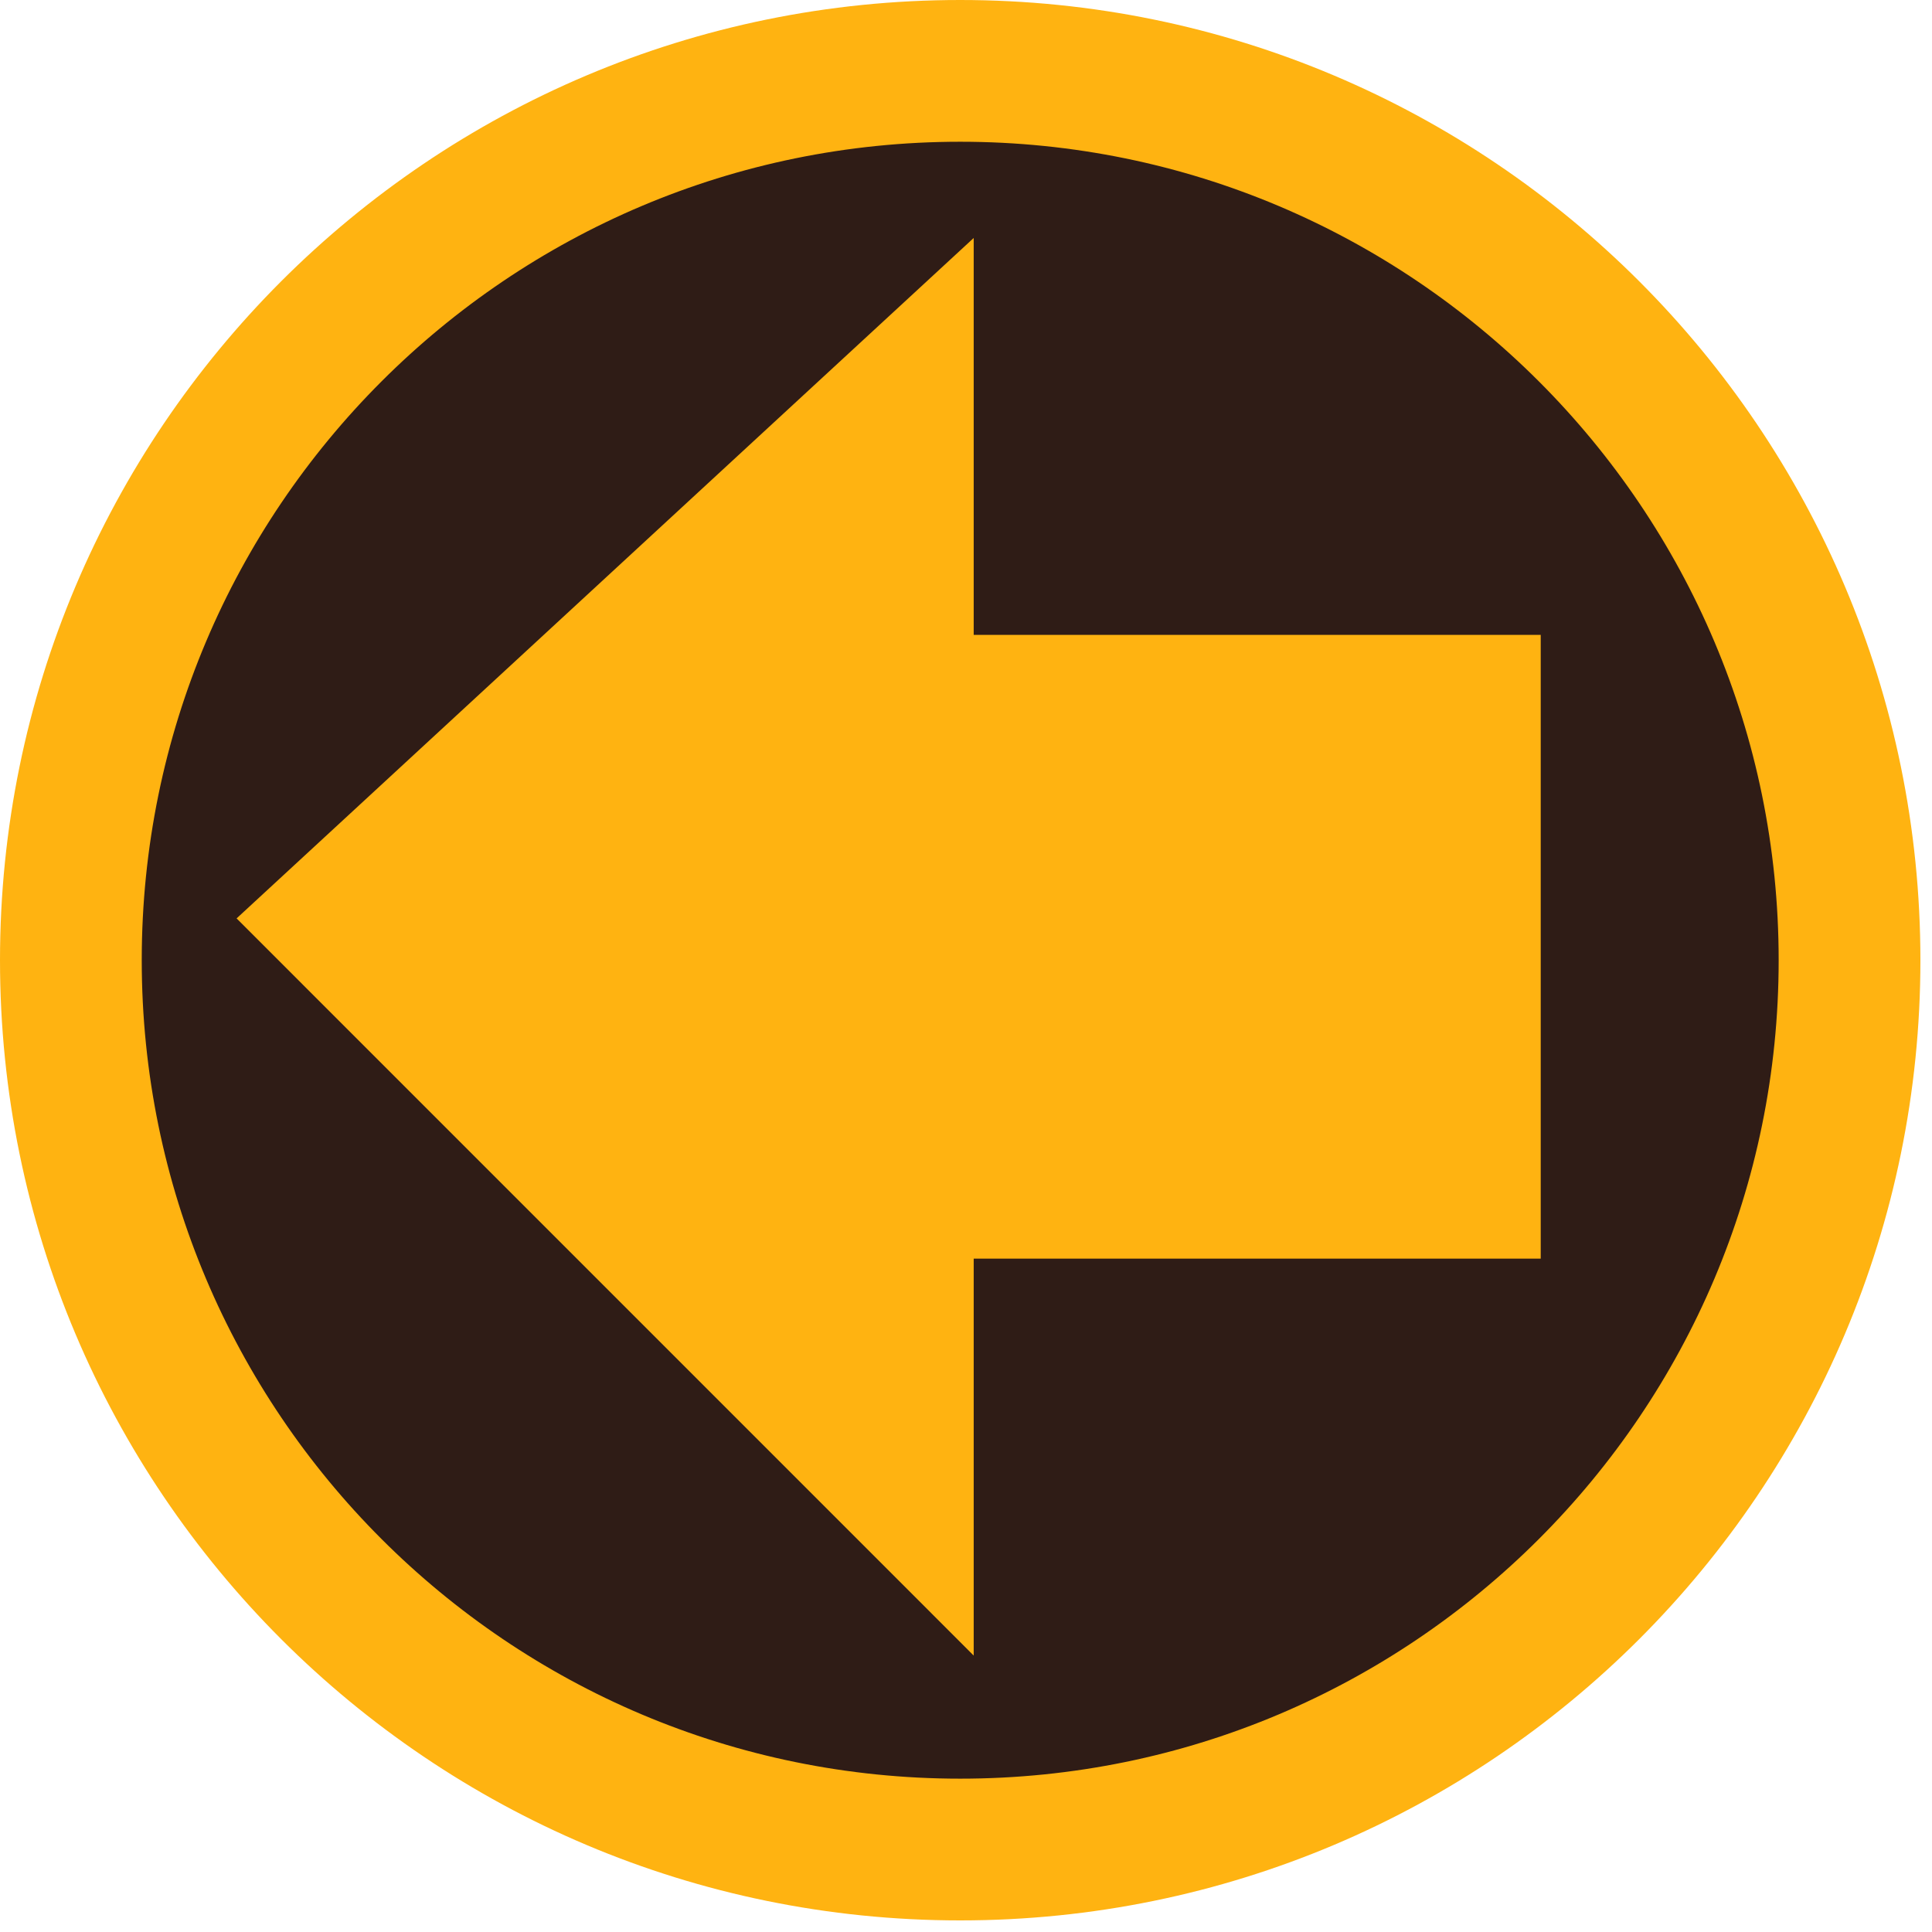
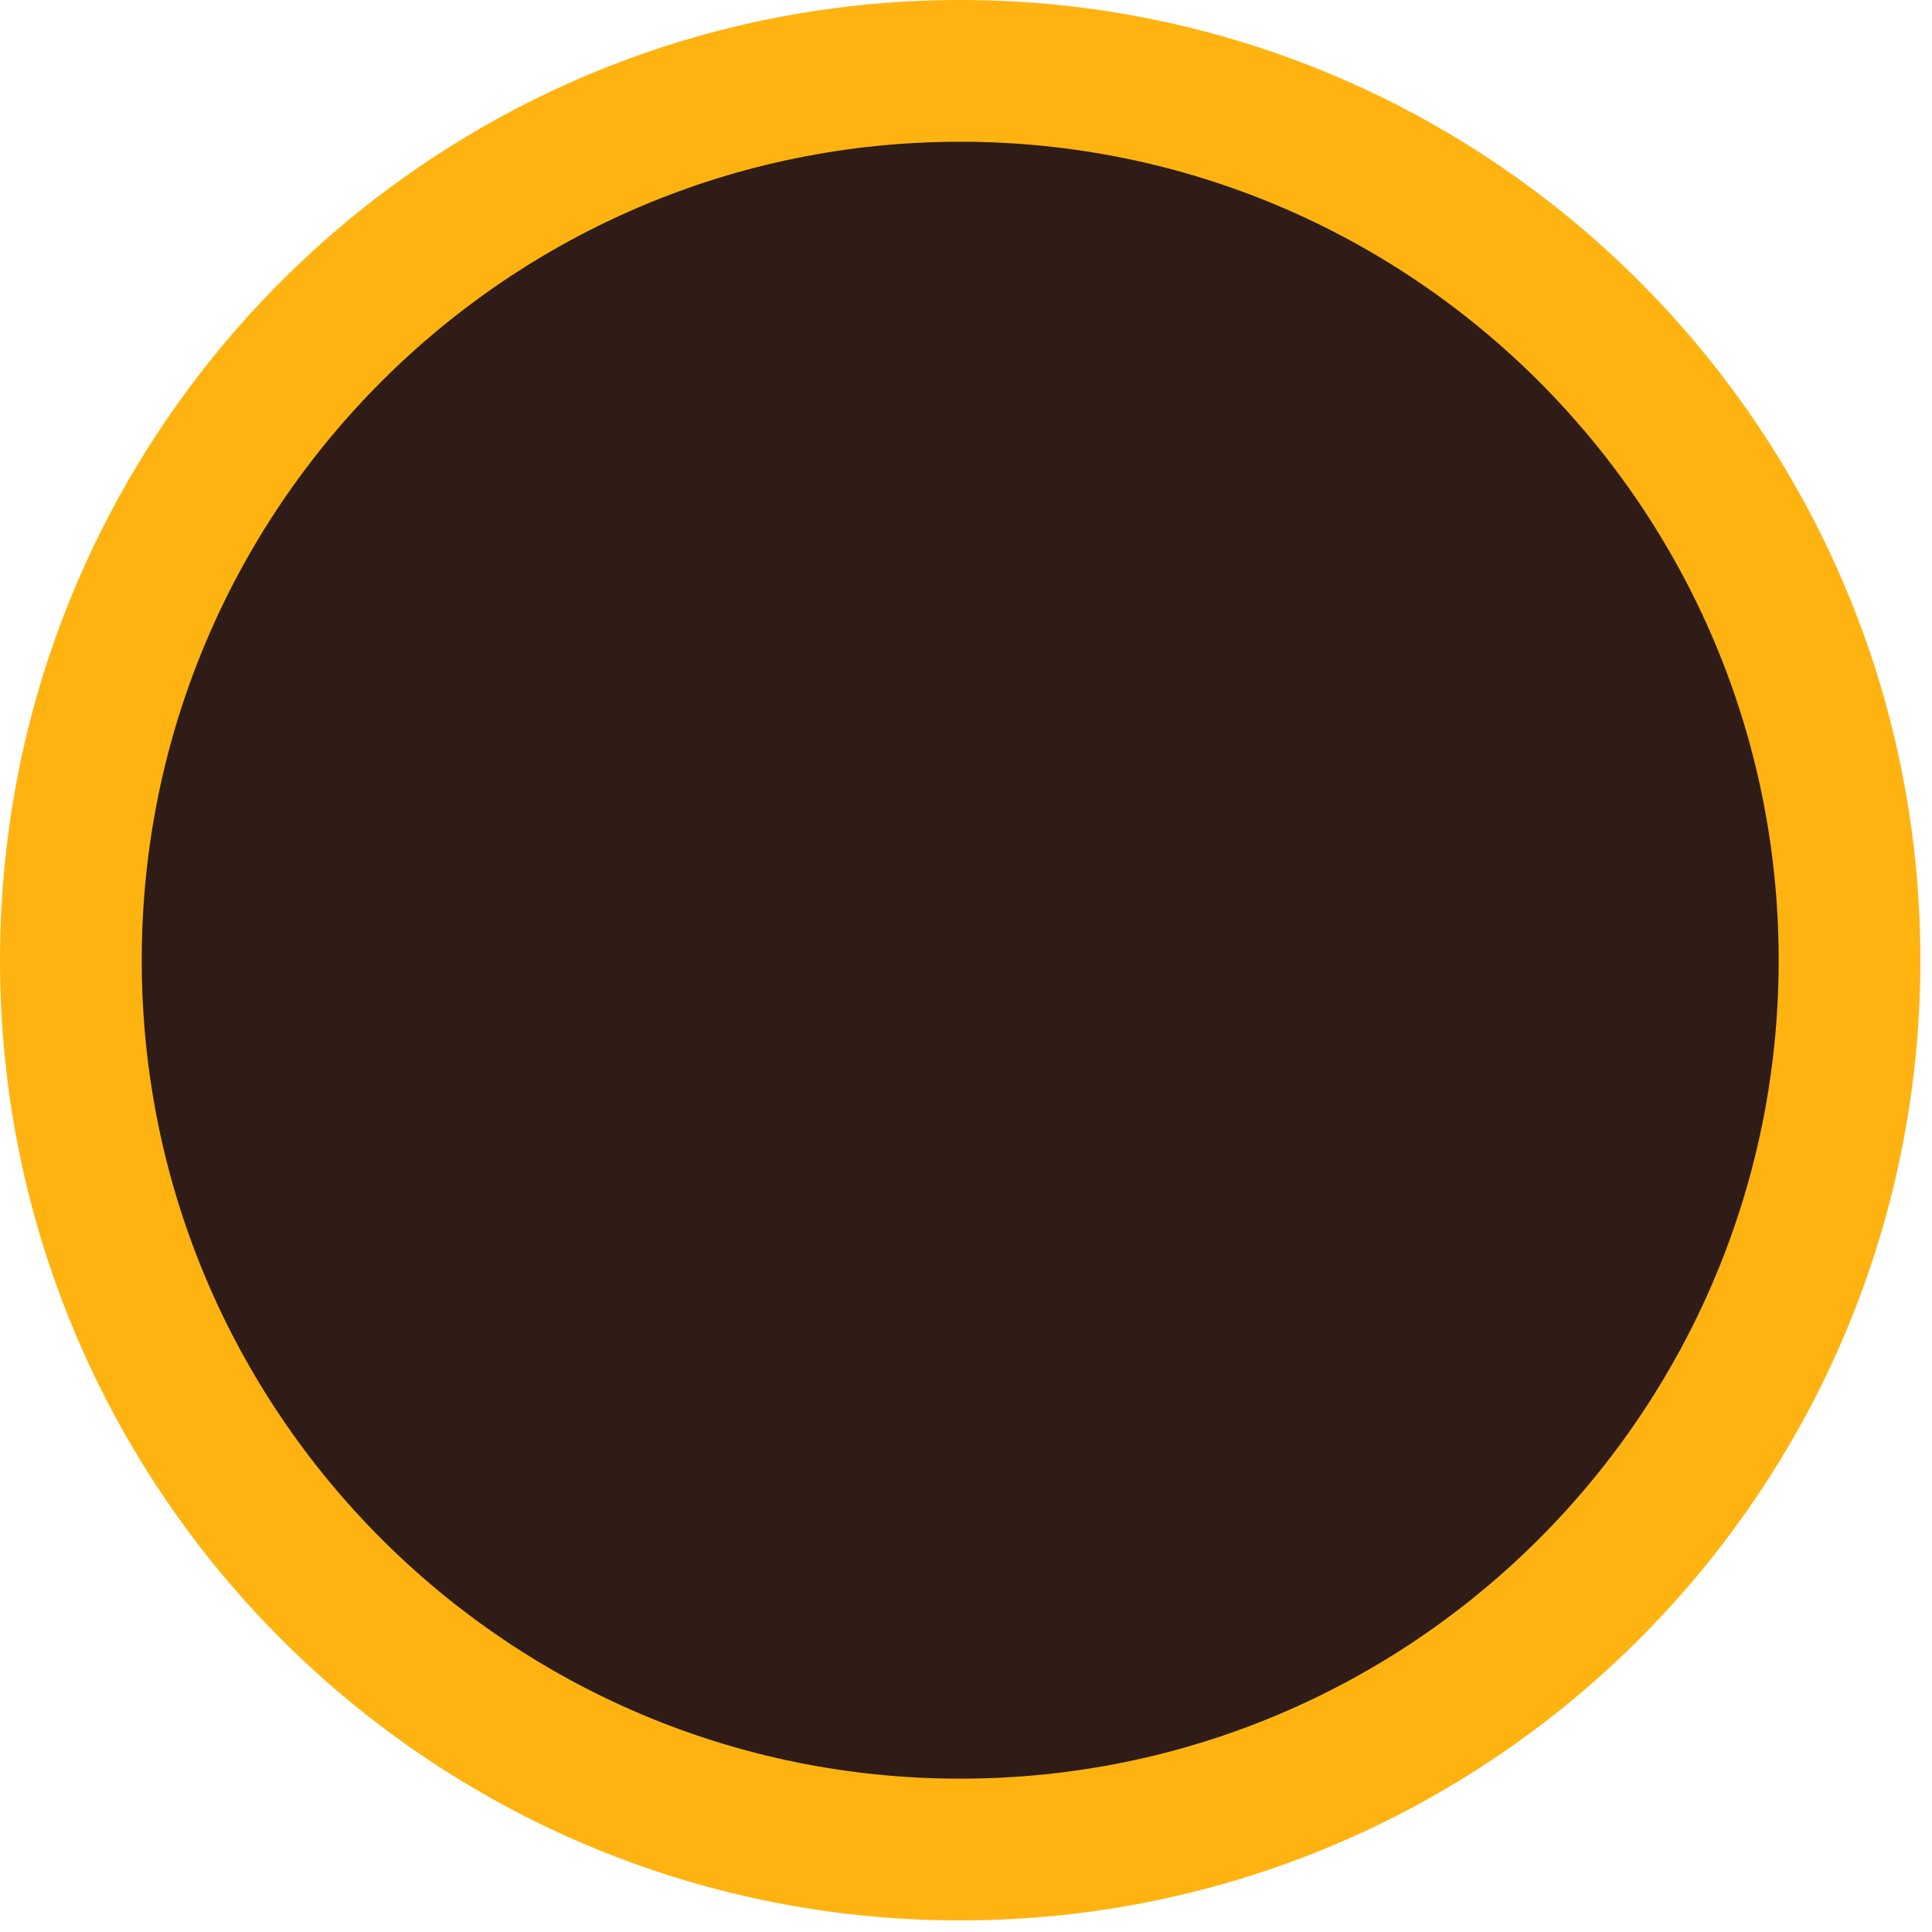
<svg xmlns="http://www.w3.org/2000/svg" width="63" height="63" viewBox="0 0 63 63" fill="none">
  <path fill-rule="evenodd" clip-rule="evenodd" d="M60.311 31.311c0-16.016-12.983-29-29-29-16.016 0-29 12.984-29 29 0 16.017 12.984 29 29 29 16.017 0 29-12.983 29-29Z" fill="#2F1C16" stroke="#FFB311" stroke-width="4.622" />
-   <path fill-rule="evenodd" clip-rule="evenodd" d="M31.75 53.985 7.715 29.948 31.751 7.76v12.943h18.49v20.34h-18.49v12.942Z" fill="#FFB311" />
</svg>